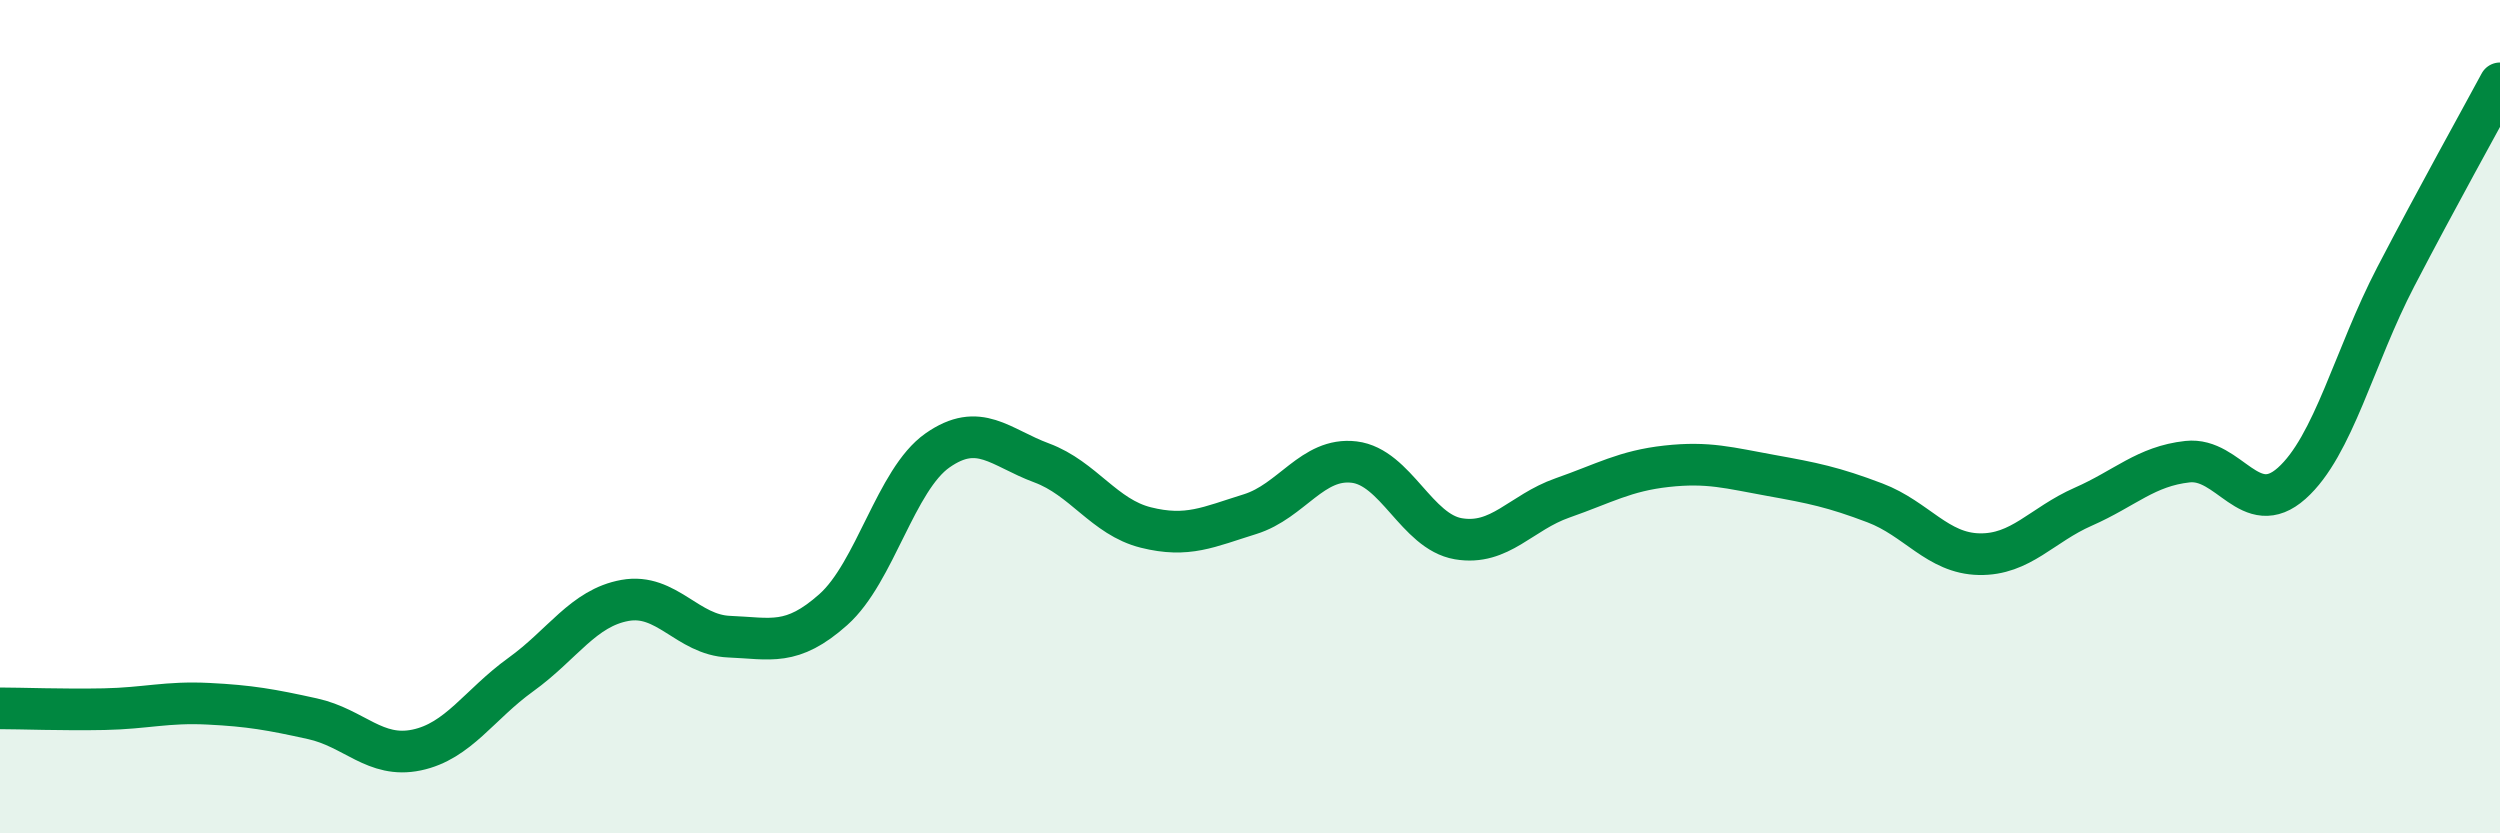
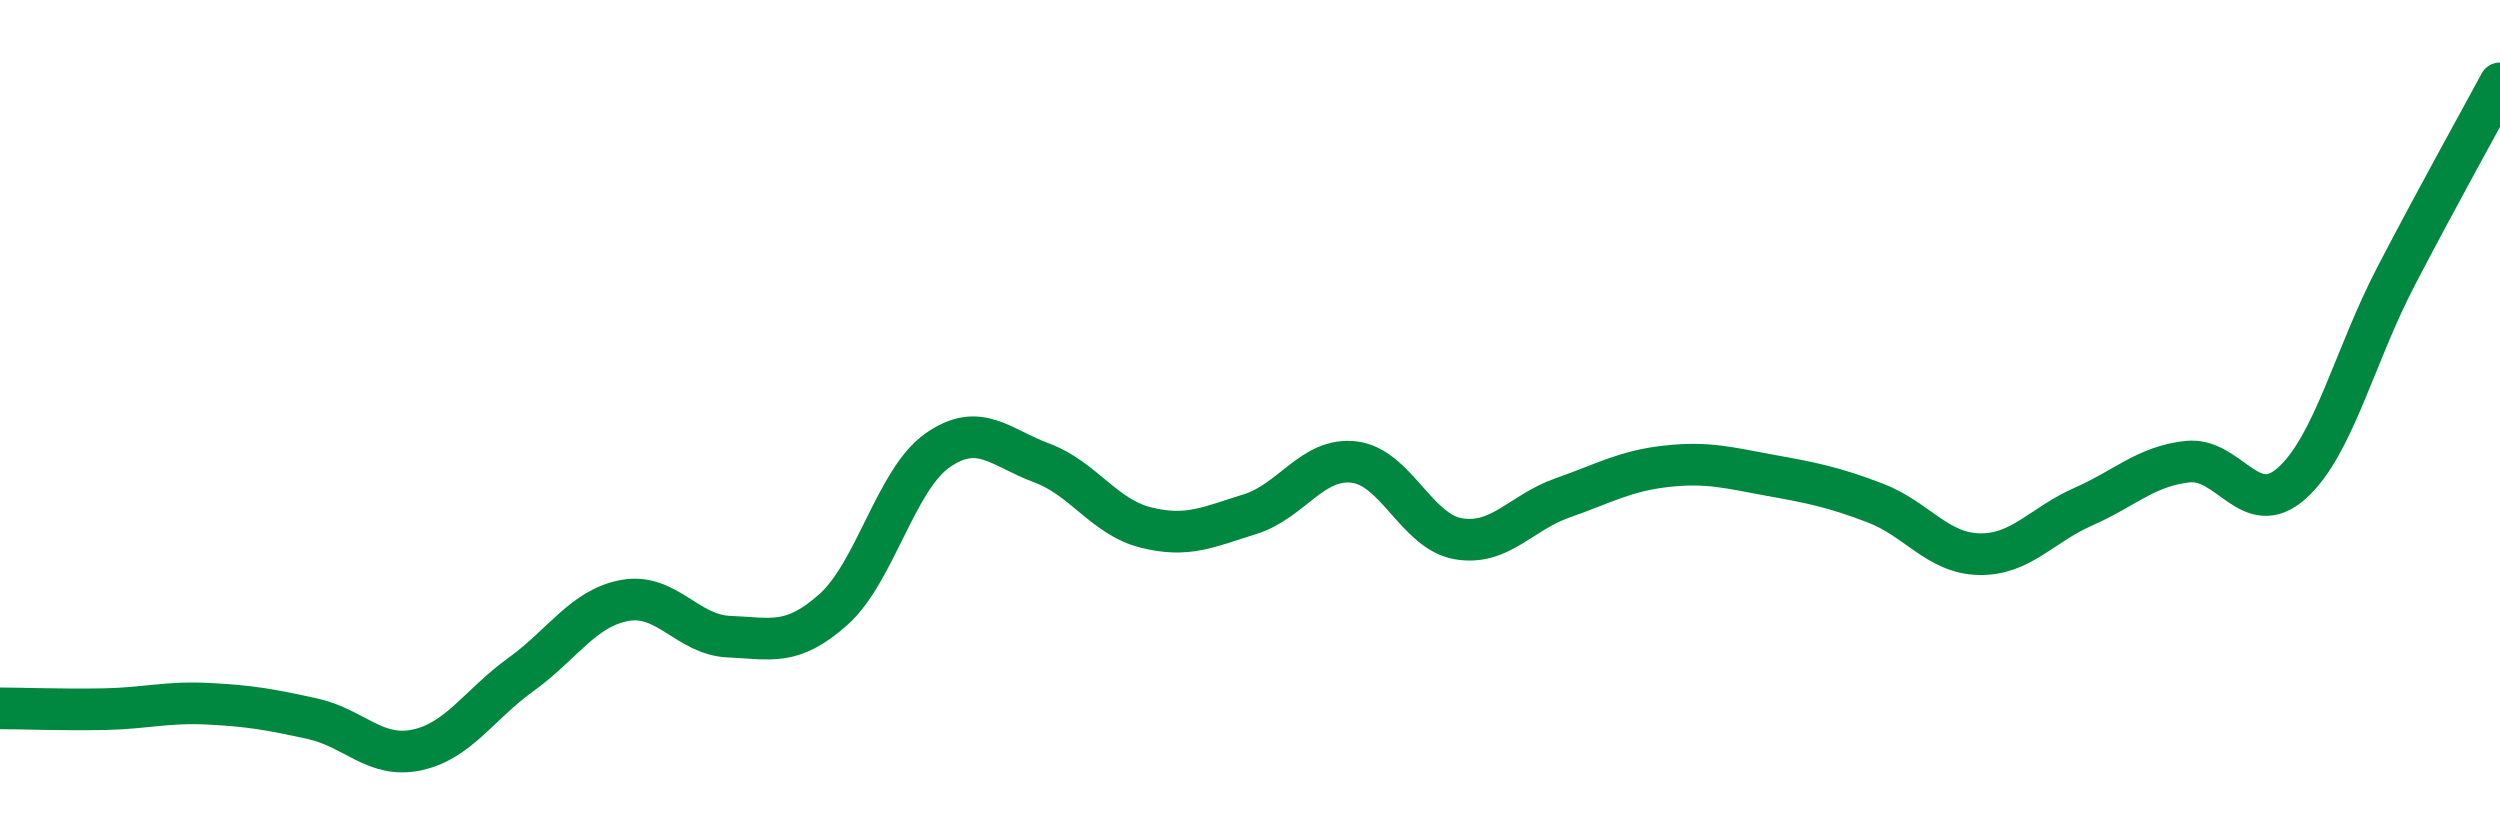
<svg xmlns="http://www.w3.org/2000/svg" width="60" height="20" viewBox="0 0 60 20">
-   <path d="M 0,17 C 0.5,17 1.5,17.04 2.5,17.02 C 3.5,17 4,16.84 5,16.89 C 6,16.94 6.5,17.03 7.5,17.25 C 8.5,17.47 9,18.21 10,18 C 11,17.79 11.5,16.91 12.5,16.19 C 13.5,15.47 14,14.59 15,14.41 C 16,14.23 16.5,15.24 17.5,15.28 C 18.5,15.32 19,15.52 20,14.63 C 21,13.74 21.5,11.51 22.5,10.81 C 23.5,10.11 24,10.74 25,11.11 C 26,11.48 26.5,12.41 27.5,12.66 C 28.5,12.91 29,12.65 30,12.34 C 31,12.03 31.5,10.97 32.5,11.09 C 33.5,11.21 34,12.76 35,12.93 C 36,13.1 36.5,12.3 37.5,11.95 C 38.5,11.6 39,11.3 40,11.19 C 41,11.08 41.5,11.23 42.5,11.41 C 43.5,11.59 44,11.69 45,12.07 C 46,12.45 46.5,13.28 47.5,13.3 C 48.5,13.32 49,12.6 50,12.16 C 51,11.72 51.5,11.19 52.5,11.08 C 53.5,10.97 54,12.49 55,11.6 C 56,10.71 56.5,8.56 57.5,6.64 C 58.5,4.72 59.5,2.93 60,2L60 20L0 20Z" fill="#008740" opacity="0.1" stroke-linecap="round" stroke-linejoin="round" />
  <path d="M 0,17 C 0.5,17 1.5,17.04 2.5,17.02 C 3.5,17 4,16.84 5,16.89 C 6,16.94 6.5,17.03 7.5,17.25 C 8.5,17.47 9,18.21 10,18 C 11,17.79 11.5,16.91 12.5,16.19 C 13.5,15.47 14,14.59 15,14.41 C 16,14.23 16.5,15.24 17.5,15.28 C 18.5,15.32 19,15.52 20,14.63 C 21,13.74 21.5,11.51 22.5,10.81 C 23.5,10.11 24,10.74 25,11.11 C 26,11.48 26.5,12.41 27.5,12.66 C 28.5,12.91 29,12.65 30,12.34 C 31,12.03 31.5,10.97 32.5,11.09 C 33.5,11.21 34,12.76 35,12.93 C 36,13.1 36.5,12.3 37.5,11.95 C 38.5,11.6 39,11.3 40,11.19 C 41,11.08 41.5,11.23 42.5,11.41 C 43.5,11.59 44,11.69 45,12.07 C 46,12.45 46.5,13.28 47.5,13.3 C 48.5,13.32 49,12.6 50,12.16 C 51,11.72 51.5,11.19 52.5,11.08 C 53.5,10.97 54,12.49 55,11.6 C 56,10.71 56.5,8.56 57.5,6.64 C 58.5,4.72 59.5,2.93 60,2" stroke="#008740" stroke-width="1" fill="none" stroke-linecap="round" stroke-linejoin="round" />
</svg>